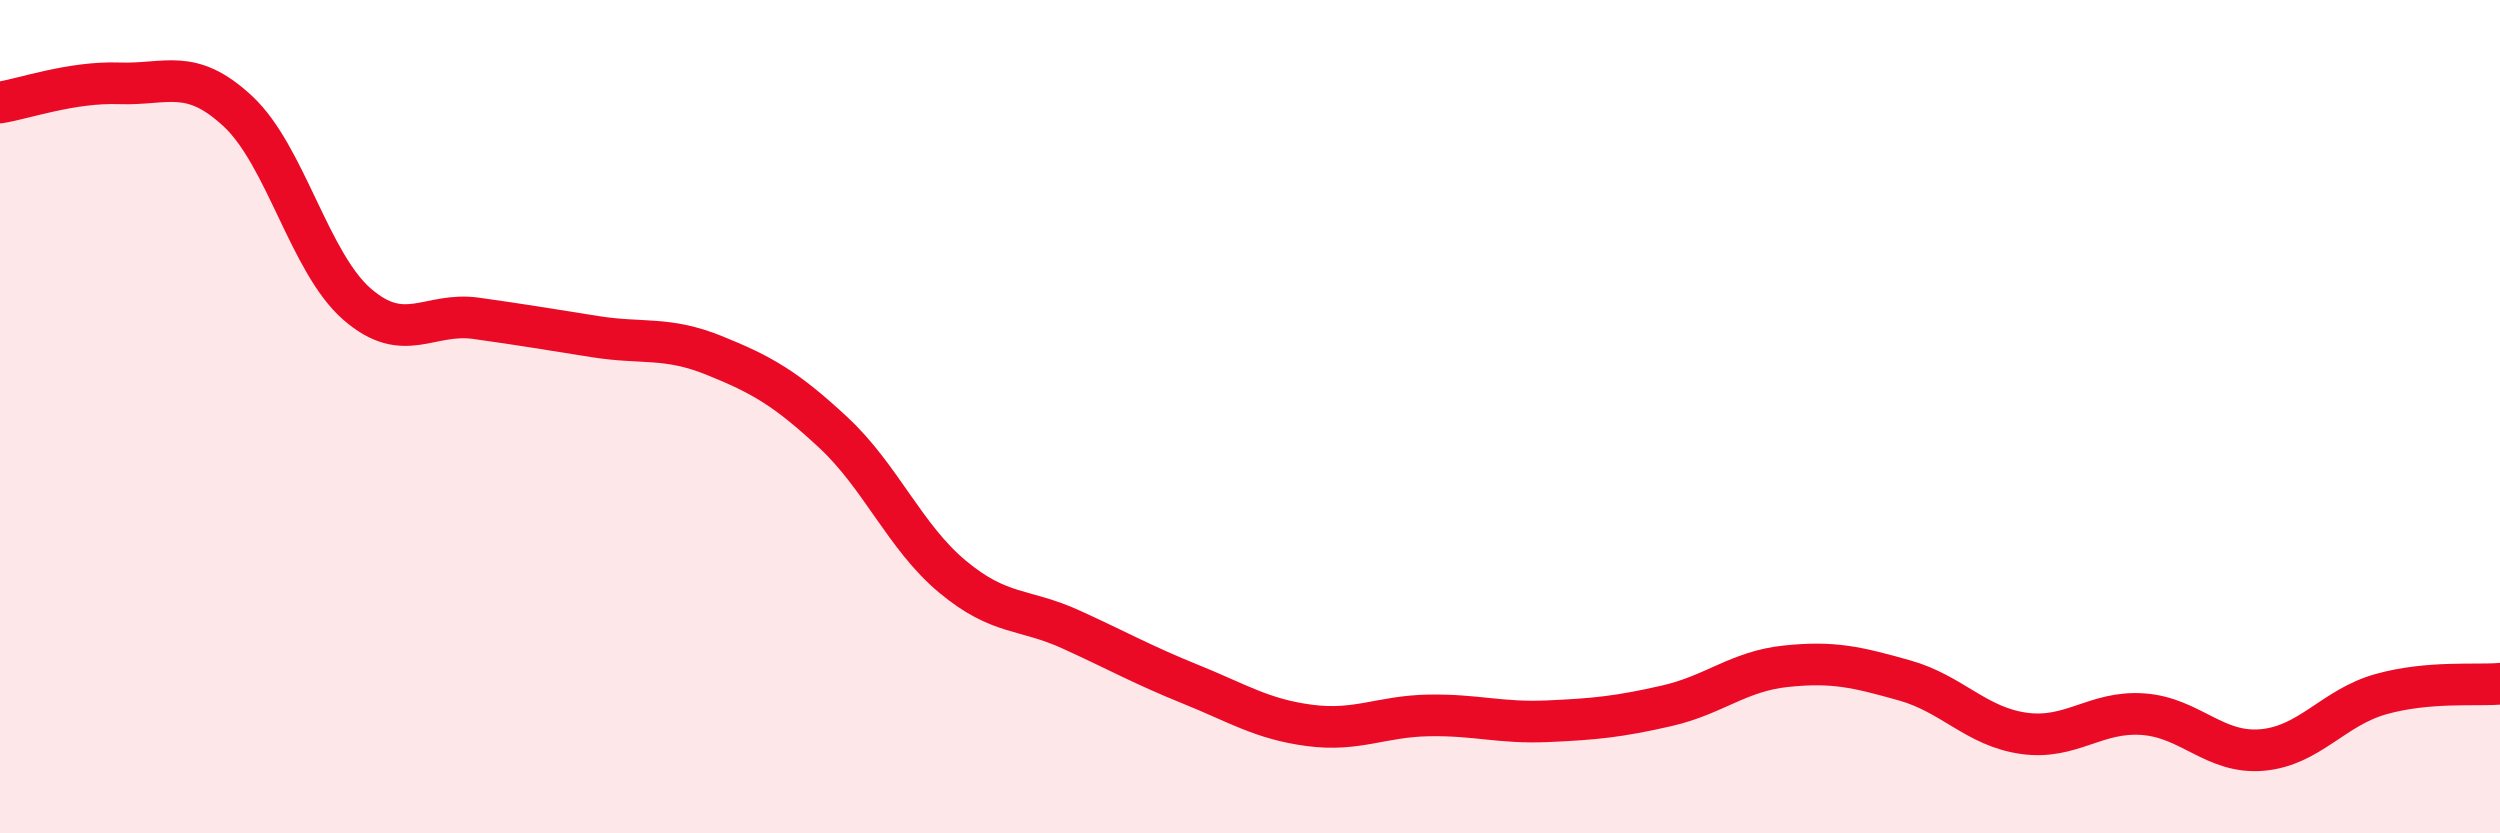
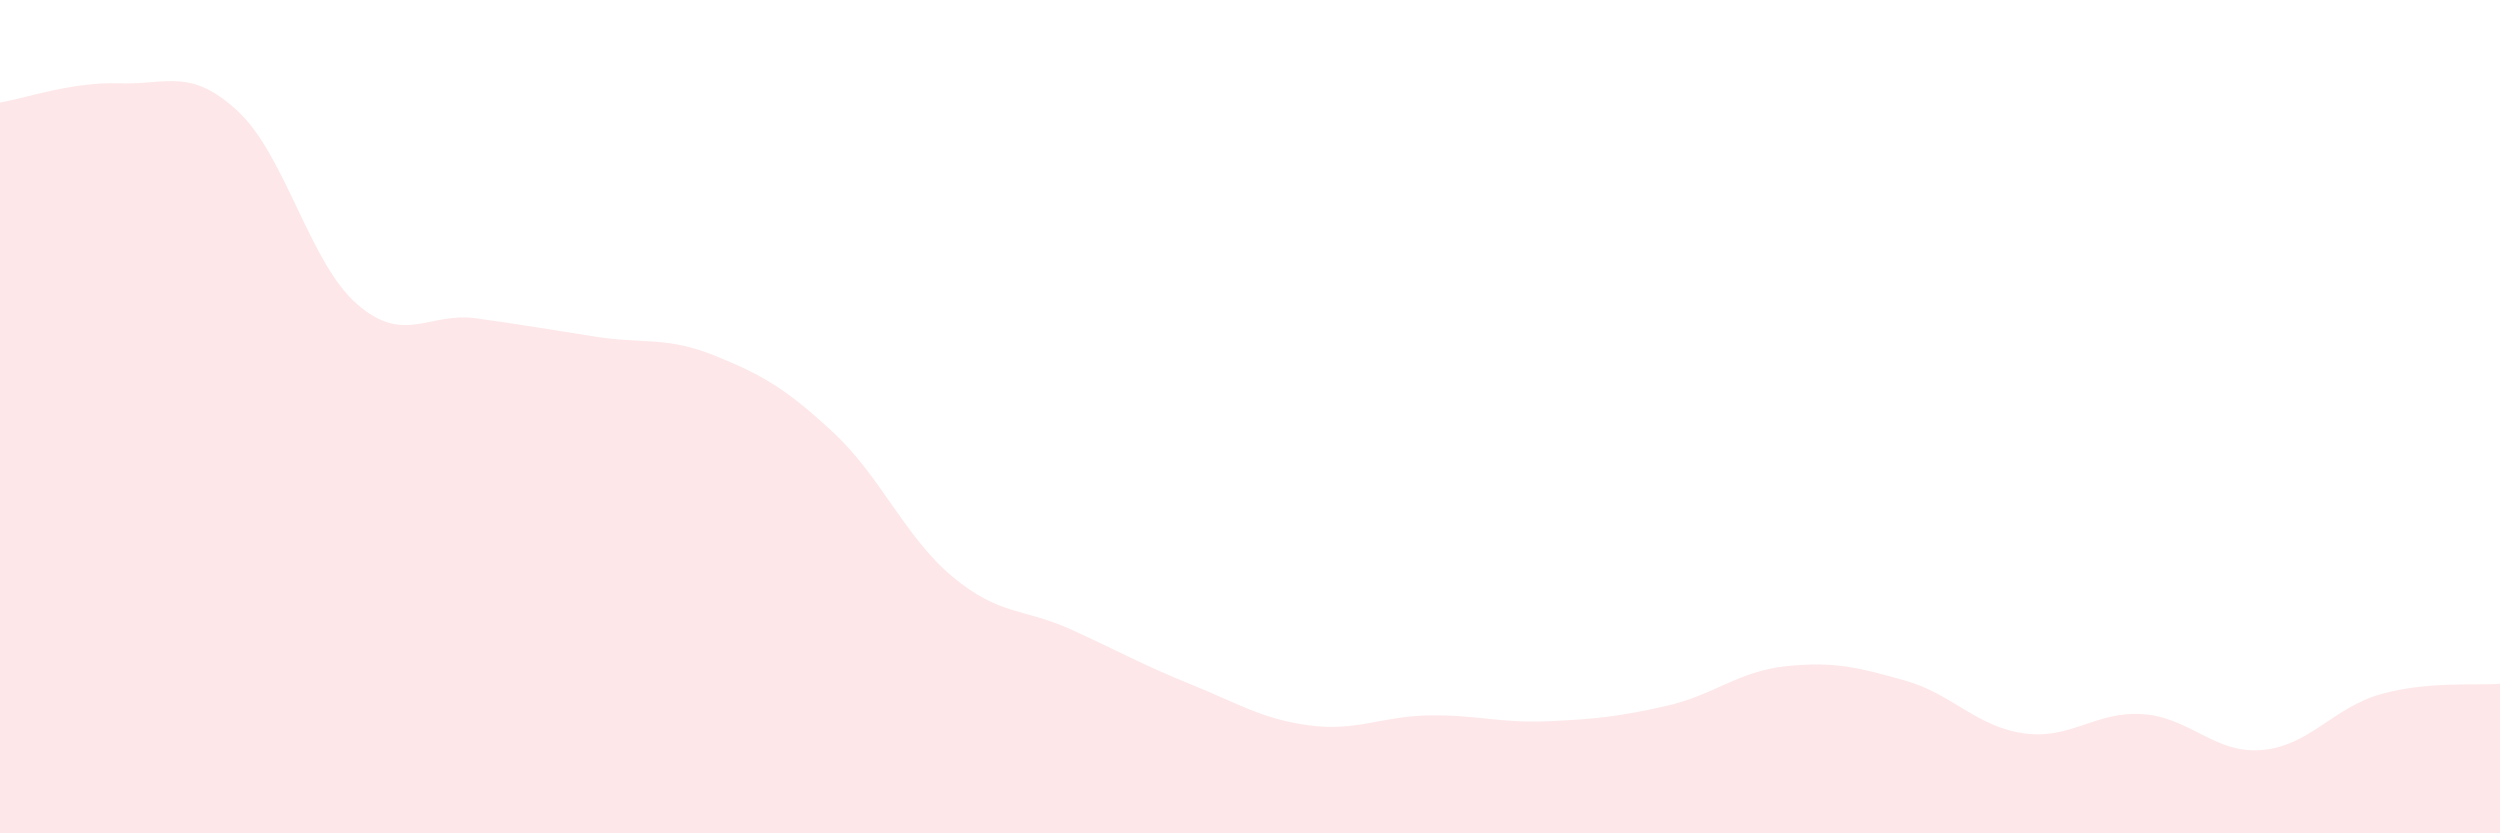
<svg xmlns="http://www.w3.org/2000/svg" width="60" height="20" viewBox="0 0 60 20">
  <path d="M 0,2.46 C 0.57,2.37 1.72,1.96 2.86,2 C 4,2.04 4.57,1.61 5.71,2.67 C 6.85,3.73 7.43,6.31 8.57,7.3 C 9.71,8.29 10.29,7.48 11.43,7.64 C 12.57,7.8 13.15,7.9 14.29,8.08 C 15.43,8.26 16,8.07 17.14,8.53 C 18.28,8.99 18.86,9.32 20,10.38 C 21.14,11.44 21.72,12.89 22.86,13.84 C 24,14.79 24.57,14.59 25.71,15.11 C 26.85,15.63 27.43,15.96 28.57,16.42 C 29.71,16.88 30.29,17.26 31.43,17.41 C 32.57,17.56 33.15,17.19 34.29,17.17 C 35.43,17.15 36,17.36 37.14,17.31 C 38.28,17.26 38.86,17.2 40,16.94 C 41.14,16.68 41.72,16.11 42.86,15.99 C 44,15.87 44.57,16.01 45.71,16.33 C 46.85,16.65 47.43,17.44 48.57,17.6 C 49.71,17.76 50.29,17.06 51.43,17.14 C 52.57,17.22 53.15,18.1 54.29,18 C 55.43,17.9 56,16.98 57.14,16.66 C 58.28,16.34 59.43,16.46 60,16.41L60 20L0 20Z" fill="#EB0A25" opacity="0.1" stroke-linecap="round" stroke-linejoin="round" />
-   <path d="M 0,2.46 C 0.57,2.37 1.72,1.96 2.86,2 C 4,2.04 4.57,1.61 5.71,2.67 C 6.85,3.73 7.43,6.31 8.57,7.3 C 9.71,8.29 10.29,7.48 11.43,7.64 C 12.57,7.8 13.15,7.9 14.29,8.08 C 15.43,8.26 16,8.07 17.14,8.53 C 18.28,8.99 18.86,9.32 20,10.38 C 21.14,11.44 21.72,12.89 22.86,13.84 C 24,14.79 24.57,14.59 25.71,15.11 C 26.85,15.63 27.43,15.96 28.57,16.42 C 29.71,16.88 30.29,17.26 31.43,17.41 C 32.57,17.56 33.15,17.19 34.29,17.17 C 35.43,17.15 36,17.36 37.14,17.31 C 38.28,17.26 38.86,17.2 40,16.94 C 41.14,16.68 41.72,16.11 42.86,15.99 C 44,15.87 44.57,16.01 45.71,16.33 C 46.85,16.65 47.43,17.44 48.57,17.6 C 49.71,17.76 50.29,17.06 51.43,17.14 C 52.57,17.22 53.15,18.1 54.29,18 C 55.43,17.9 56,16.98 57.14,16.66 C 58.28,16.34 59.43,16.46 60,16.41" stroke="#EB0A25" stroke-width="1" fill="none" stroke-linecap="round" stroke-linejoin="round" />
</svg>